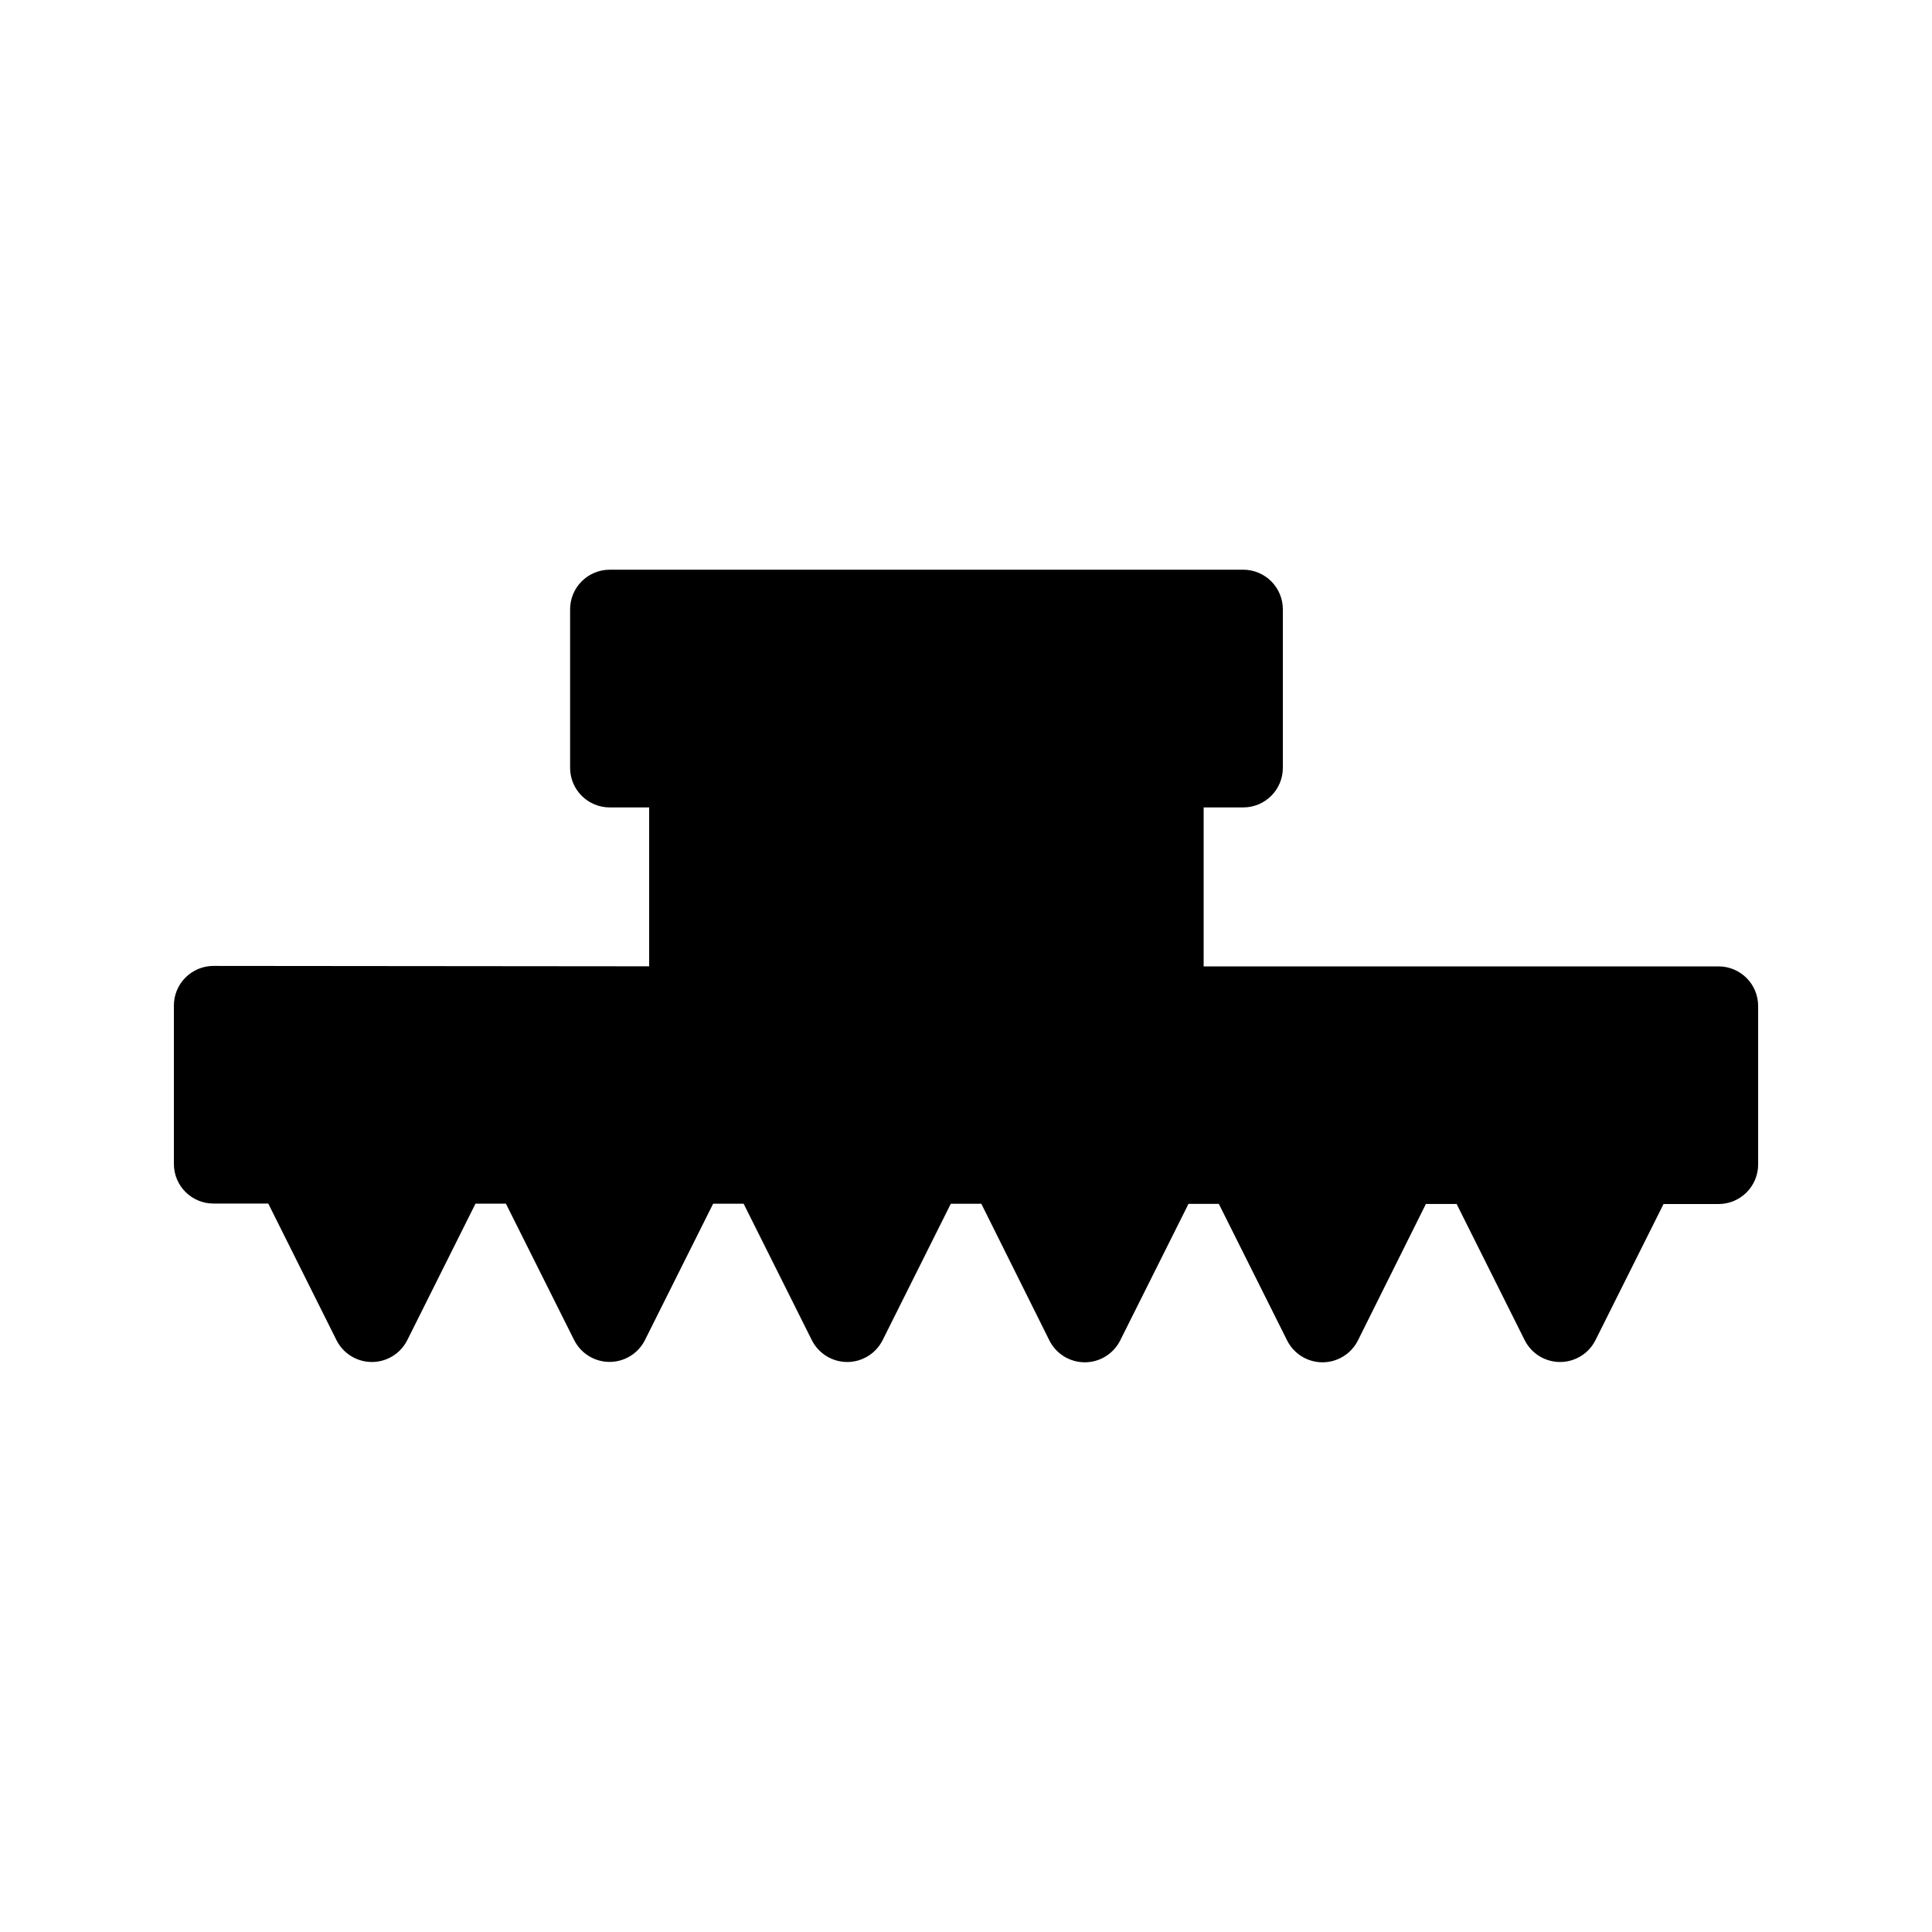
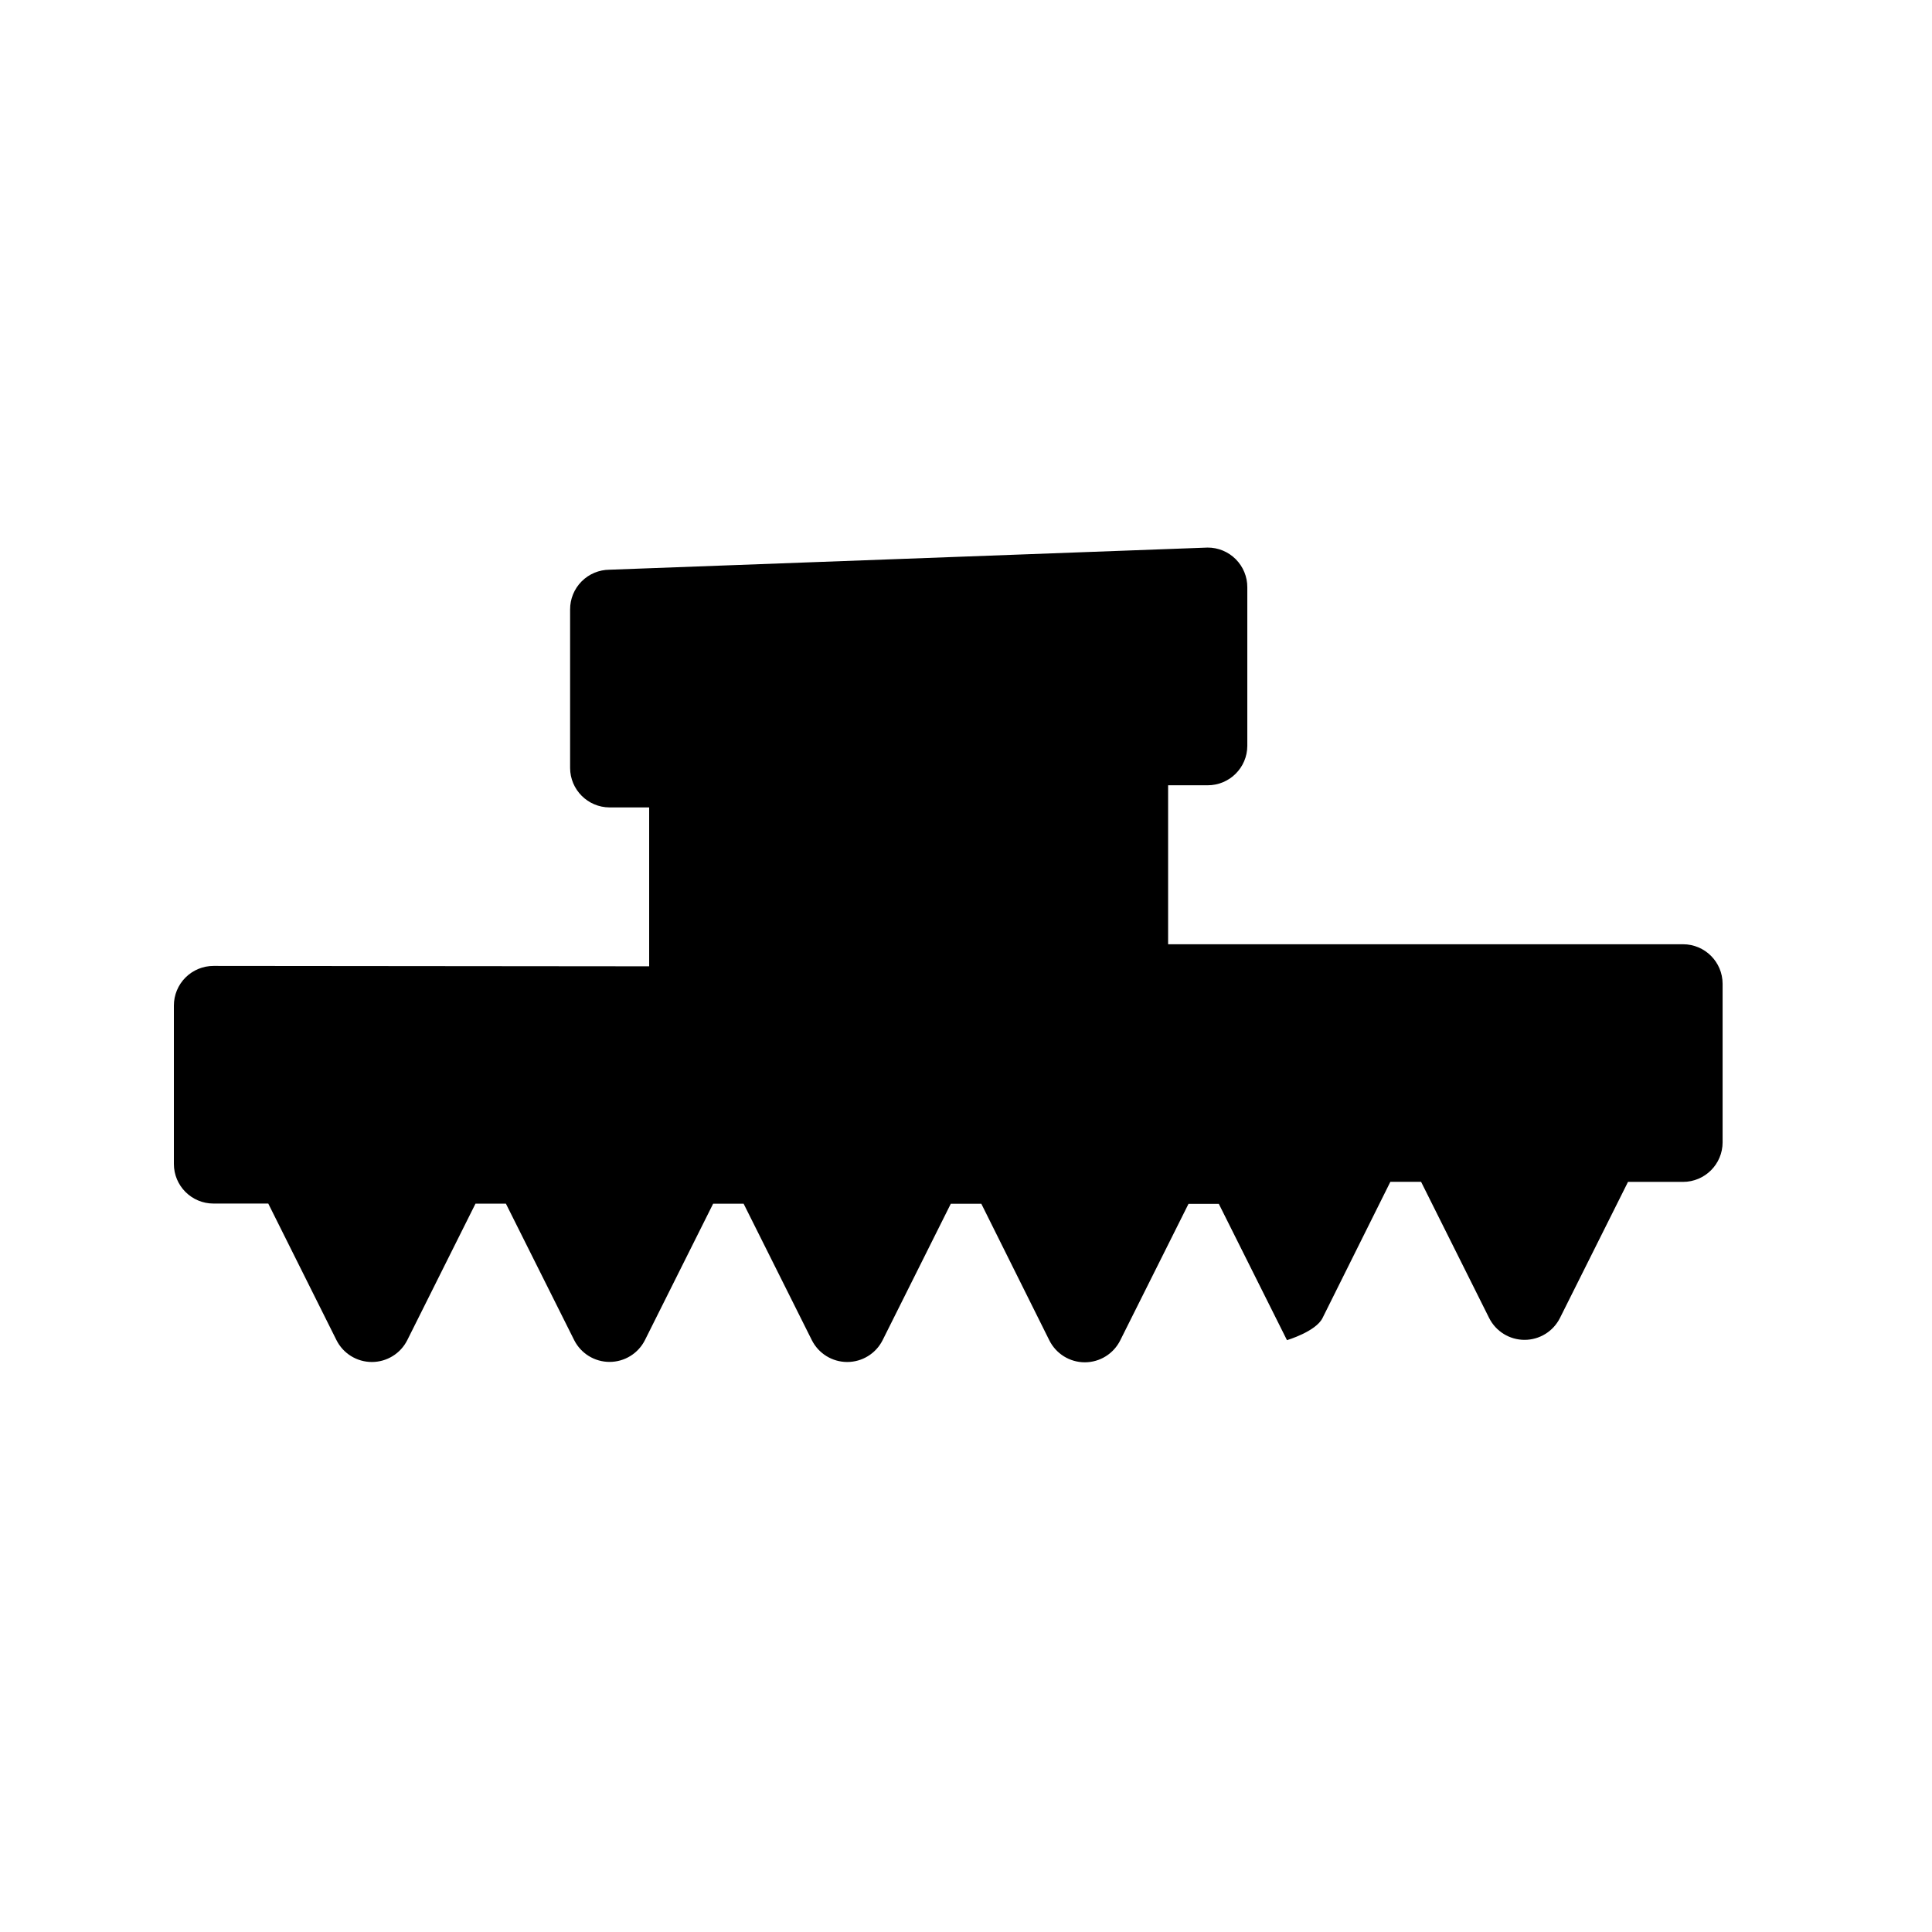
<svg xmlns="http://www.w3.org/2000/svg" fill="#000000" width="800px" height="800px" version="1.1" viewBox="144 144 512 512">
-   <path d="m305.54 294.98c-2.789 0.012-5.457 1.129-7.418 3.109-1.961 1.98-3.055 4.66-3.039 7.449v41.984c0.023 5.762 4.691 10.43 10.457 10.453h10.496v42.109l-115.44-0.105c-2.785-0.004-5.461 1.102-7.434 3.07s-3.082 4.641-3.082 7.426v41.984c0 5.797 4.699 10.496 10.496 10.496h14.516l18.078 36.203c1.781 3.547 5.41 5.785 9.379 5.785s7.598-2.238 9.379-5.785l18.082-36.18h8.055l18.102 36.18c1.789 3.535 5.41 5.762 9.371 5.762 3.957 0 7.582-2.227 9.367-5.762l18.082-36.16h8.078l18.078 36.16c1.785 3.547 5.414 5.785 9.379 5.785 3.969 0 7.598-2.238 9.379-5.785l18.062-36.141h8.098l17.996 36.141c1.766 3.59 5.422 5.867 9.422 5.867s7.652-2.277 9.418-5.867l18.062-36.121h8.035l18.062 36.121c1.766 3.59 5.418 5.867 9.418 5.867s7.656-2.277 9.422-5.867l17.977-36.098h8.141l18.039 36.098c1.781 3.547 5.41 5.785 9.379 5.785s7.598-2.238 9.379-5.785l18.039-36.078h14.574c5.797 0 10.496-4.699 10.496-10.496v-41.984c0-5.797-4.699-10.496-10.496-10.496h-136.45v-42.129h10.453c5.797 0.023 10.516-4.656 10.535-10.453v-41.984c0.02-2.801-1.086-5.492-3.066-7.477-1.977-1.984-4.668-3.094-7.469-3.082z" fill-rule="evenodd" />
+   <path d="m305.54 294.98c-2.789 0.012-5.457 1.129-7.418 3.109-1.961 1.98-3.055 4.66-3.039 7.449v41.984c0.023 5.762 4.691 10.43 10.457 10.453h10.496v42.109l-115.44-0.105c-2.785-0.004-5.461 1.102-7.434 3.07s-3.082 4.641-3.082 7.426v41.984c0 5.797 4.699 10.496 10.496 10.496h14.516l18.078 36.203c1.781 3.547 5.41 5.785 9.379 5.785s7.598-2.238 9.379-5.785l18.082-36.18h8.055l18.102 36.18c1.789 3.535 5.41 5.762 9.371 5.762 3.957 0 7.582-2.227 9.367-5.762l18.082-36.16h8.078l18.078 36.16c1.785 3.547 5.414 5.785 9.379 5.785 3.969 0 7.598-2.238 9.379-5.785l18.062-36.141h8.098l17.996 36.141c1.766 3.59 5.422 5.867 9.422 5.867s7.652-2.277 9.418-5.867l18.062-36.121h8.035l18.062 36.121s7.656-2.277 9.422-5.867l17.977-36.098h8.141l18.039 36.098c1.781 3.547 5.41 5.785 9.379 5.785s7.598-2.238 9.379-5.785l18.039-36.078h14.574c5.797 0 10.496-4.699 10.496-10.496v-41.984c0-5.797-4.699-10.496-10.496-10.496h-136.45v-42.129h10.453c5.797 0.023 10.516-4.656 10.535-10.453v-41.984c0.02-2.801-1.086-5.492-3.066-7.477-1.977-1.984-4.668-3.094-7.469-3.082z" fill-rule="evenodd" />
</svg>